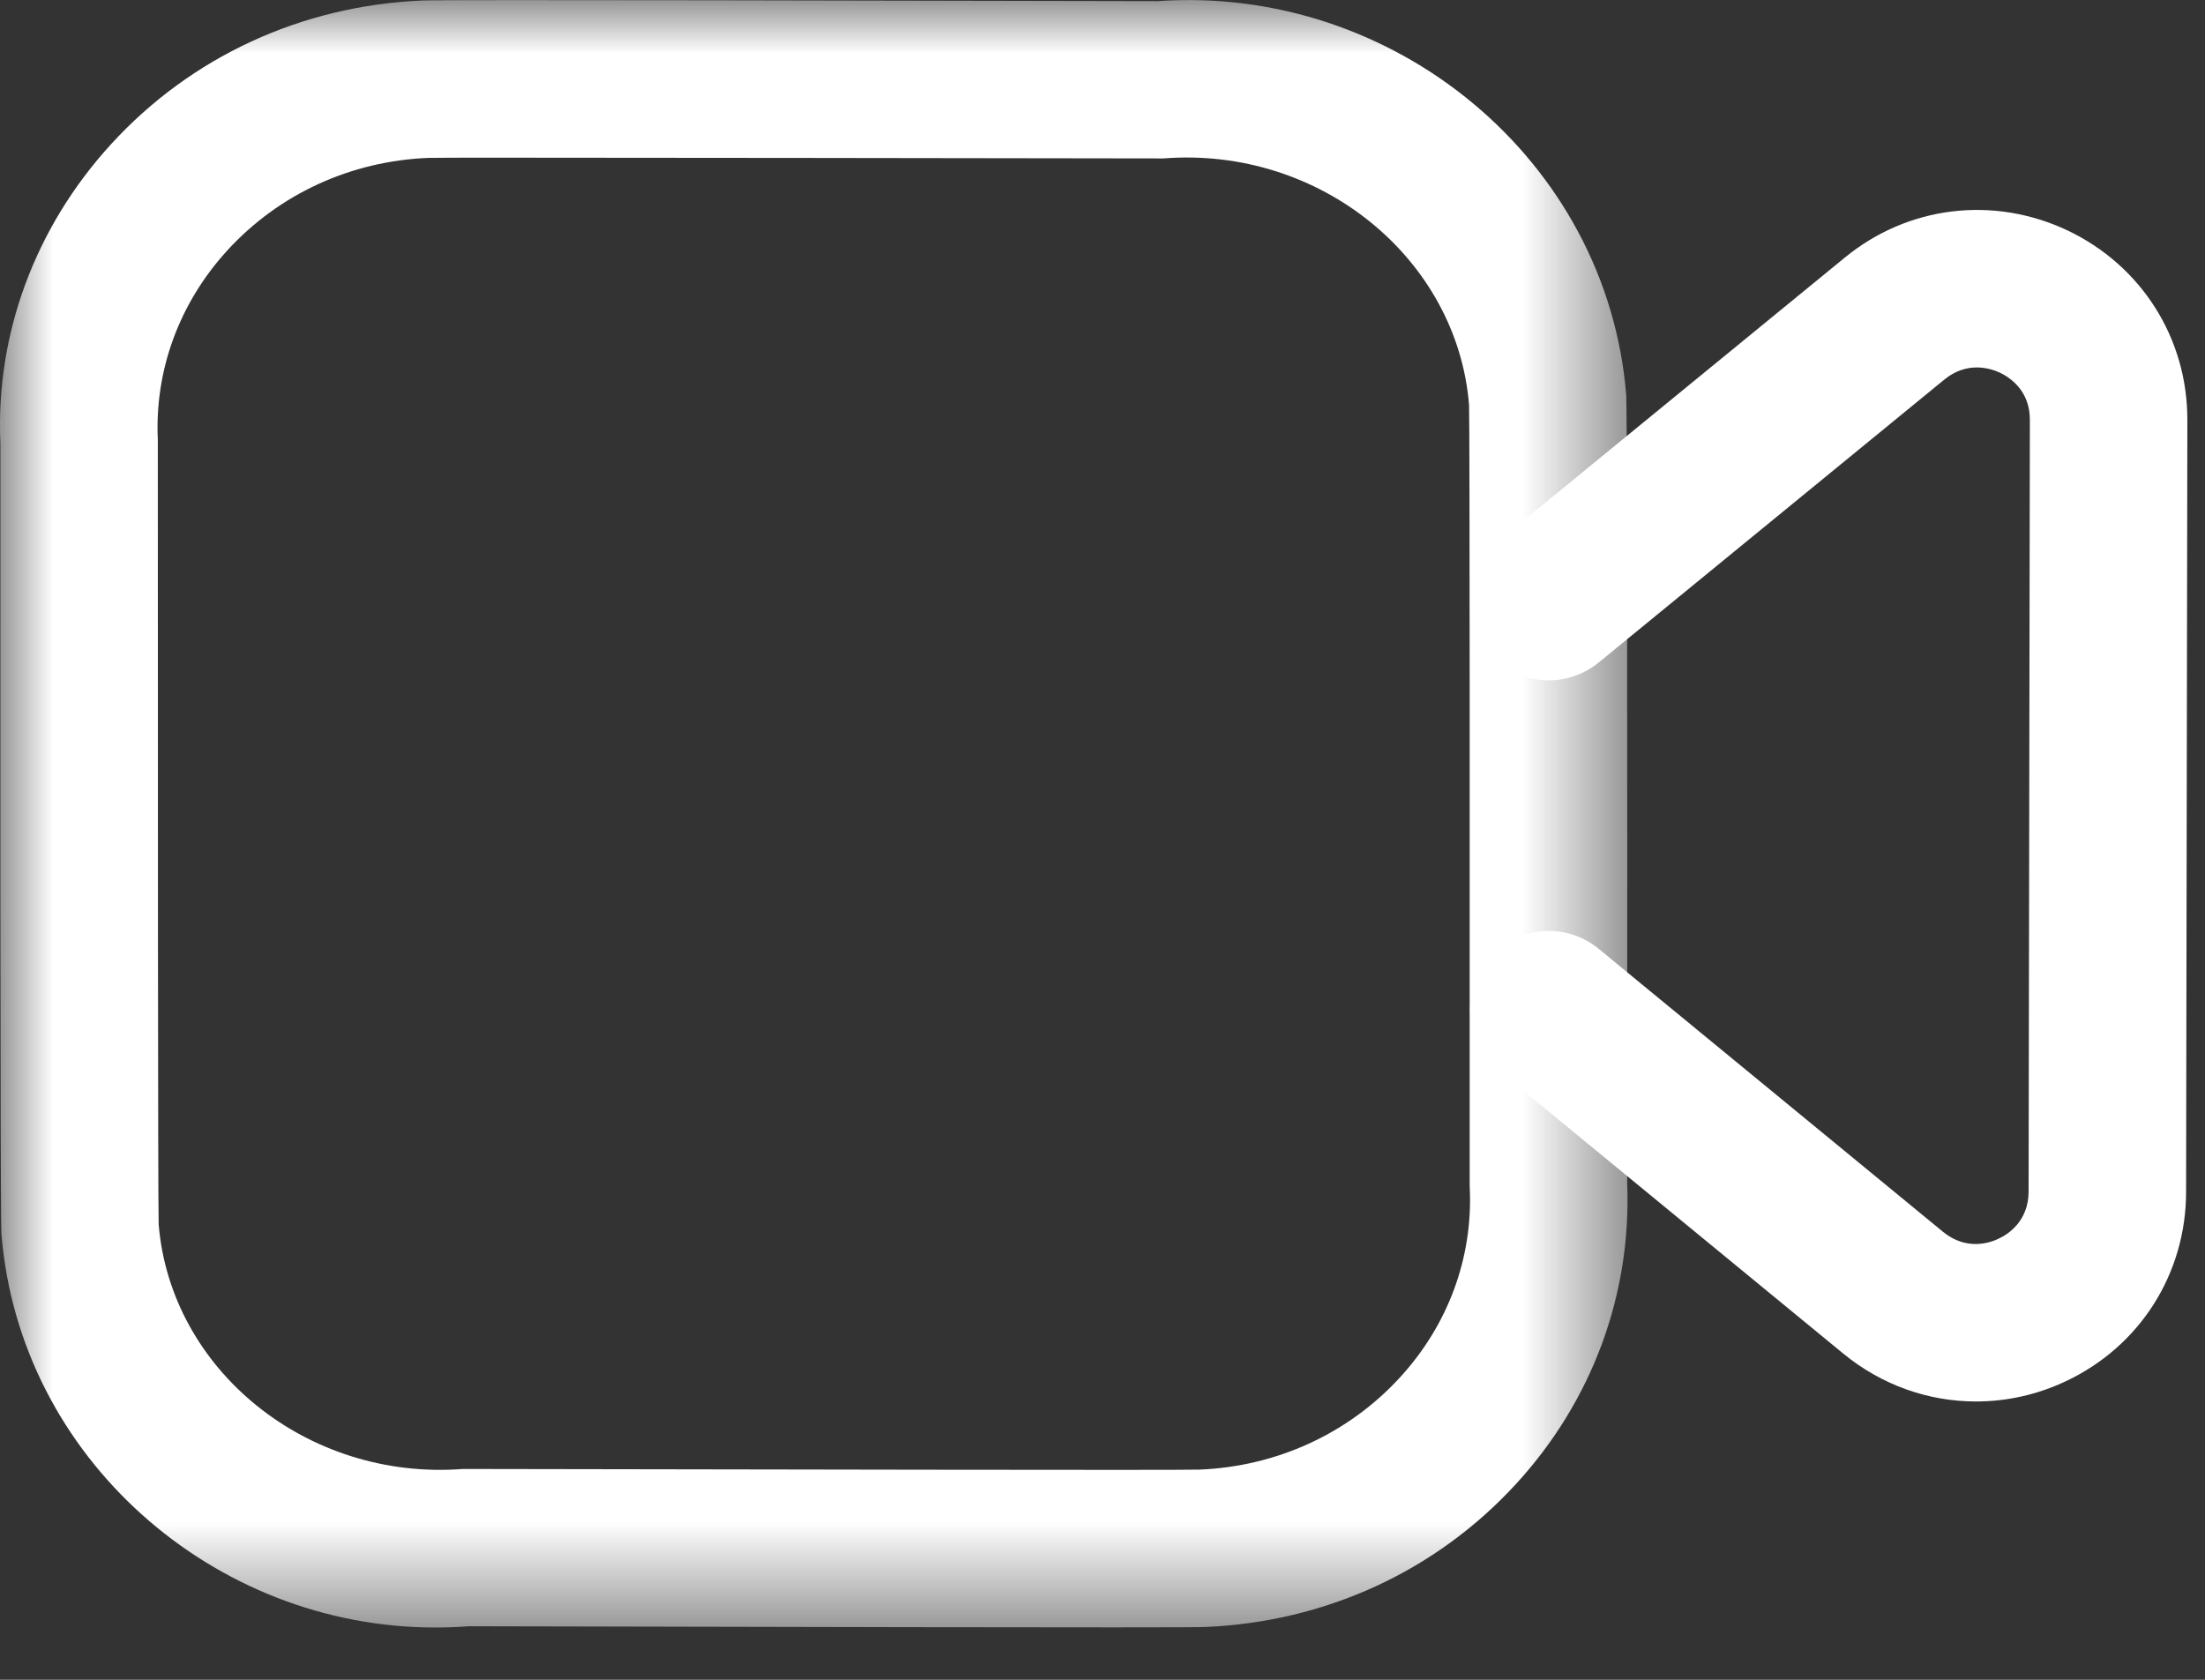
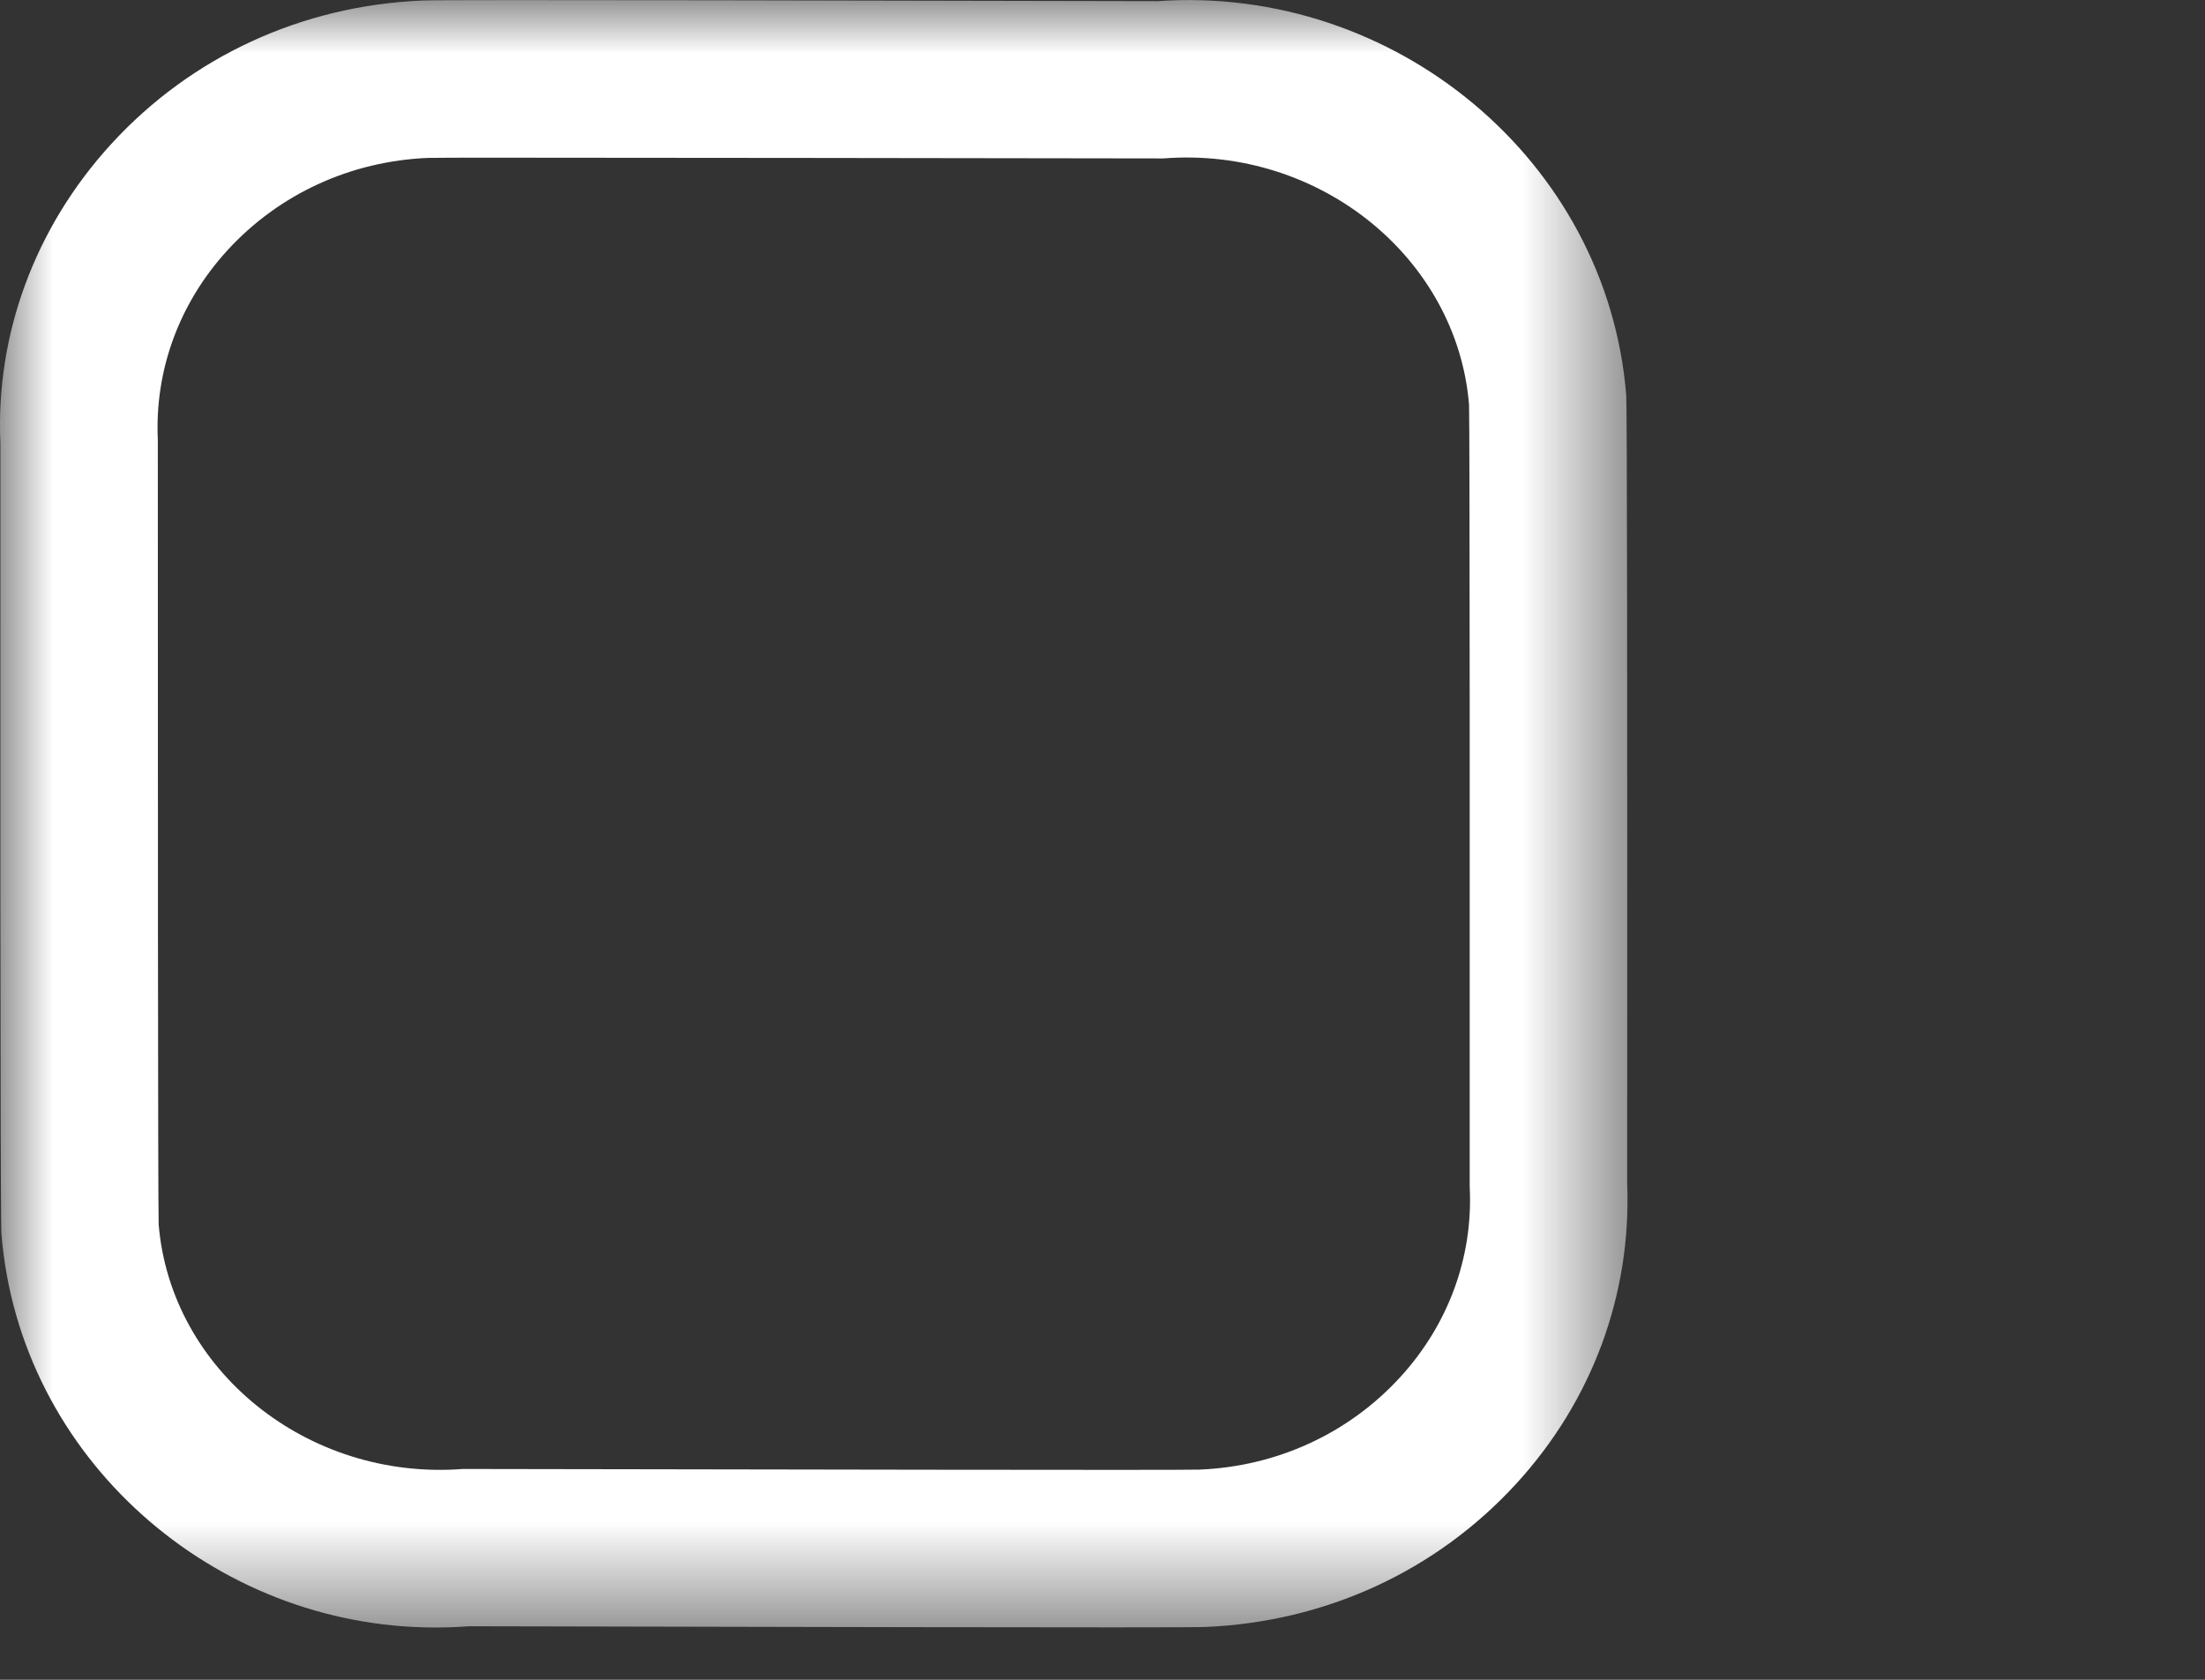
<svg xmlns="http://www.w3.org/2000/svg" width="21" height="16" viewBox="0 0 21 16" fill="none">
  <rect x="0" y="0" width="21" height="16" fill="#333333" stroke="none" />
  <mask id="mask0_813_1018" style="mask-type:luminance" maskUnits="userSpaceOnUse" x="0" y="0" width="16" height="16">
    <path fill-rule="evenodd" clip-rule="evenodd" d="M0 0H15.501V15.502H0V0Z" fill="white" />
  </mask>
  <g mask="url(#mask0_813_1018)">
    <path fill-rule="evenodd" clip-rule="evenodd" d="M4.847 1.502C4.408 1.502 4.125 1.502 4.076 1.504C3.338 1.535 2.657 1.848 2.166 2.384C1.708 2.885 1.472 3.525 1.503 4.189C1.503 7.082 1.504 11.424 1.511 11.662C1.625 13.047 2.923 14.106 4.409 13.992C7.159 13.996 11.233 14.005 11.424 13.998C12.159 13.968 12.841 13.656 13.332 13.121C13.791 12.622 14.027 11.982 13.998 11.321C13.997 11.31 13.997 11.299 13.997 11.288C13.998 8.428 13.998 4.089 13.991 3.856C13.878 2.464 12.574 1.392 11.08 1.509C9.014 1.506 6.195 1.502 4.847 1.502ZM4.146 15.502C2.032 15.503 0.188 13.883 0.014 11.758C0.011 11.717 0.001 11.592 0.004 4.223C-0.044 3.192 0.33 2.168 1.06 1.371C1.822 0.539 2.873 0.054 4.02 0.005C4.159 -0.005 8.967 0.007 11.026 0.011C13.276 -0.147 15.307 1.523 15.488 3.764C15.496 3.873 15.499 6.398 15.497 11.273C15.539 12.329 15.163 13.346 14.437 14.136C13.674 14.967 12.622 15.45 11.476 15.497C11.336 15.507 6.526 15.494 4.464 15.49C4.358 15.498 4.252 15.502 4.146 15.502Z" fill="white" />
  </g>
-   <path fill-rule="evenodd" clip-rule="evenodd" d="M18.819 13.349C18.367 13.349 17.922 13.194 17.555 12.893L14.274 10.197C13.954 9.934 13.909 9.461 14.171 9.141C14.434 8.822 14.906 8.774 15.226 9.038L18.506 11.734C18.727 11.914 18.95 11.84 19.035 11.798C19.122 11.758 19.32 11.633 19.32 11.349L19.332 4C19.334 3.716 19.134 3.591 19.047 3.55C18.962 3.51 18.738 3.435 18.518 3.615L15.226 6.31C14.903 6.573 14.432 6.526 14.171 6.204C13.908 5.884 13.956 5.412 14.275 5.15L17.569 2.454C18.172 1.959 18.985 1.862 19.691 2.195C20.395 2.53 20.834 3.222 20.832 4.002L20.82 11.351C20.82 12.131 20.381 12.823 19.677 13.155C19.401 13.286 19.108 13.349 18.819 13.349Z" fill="white" />
</svg>